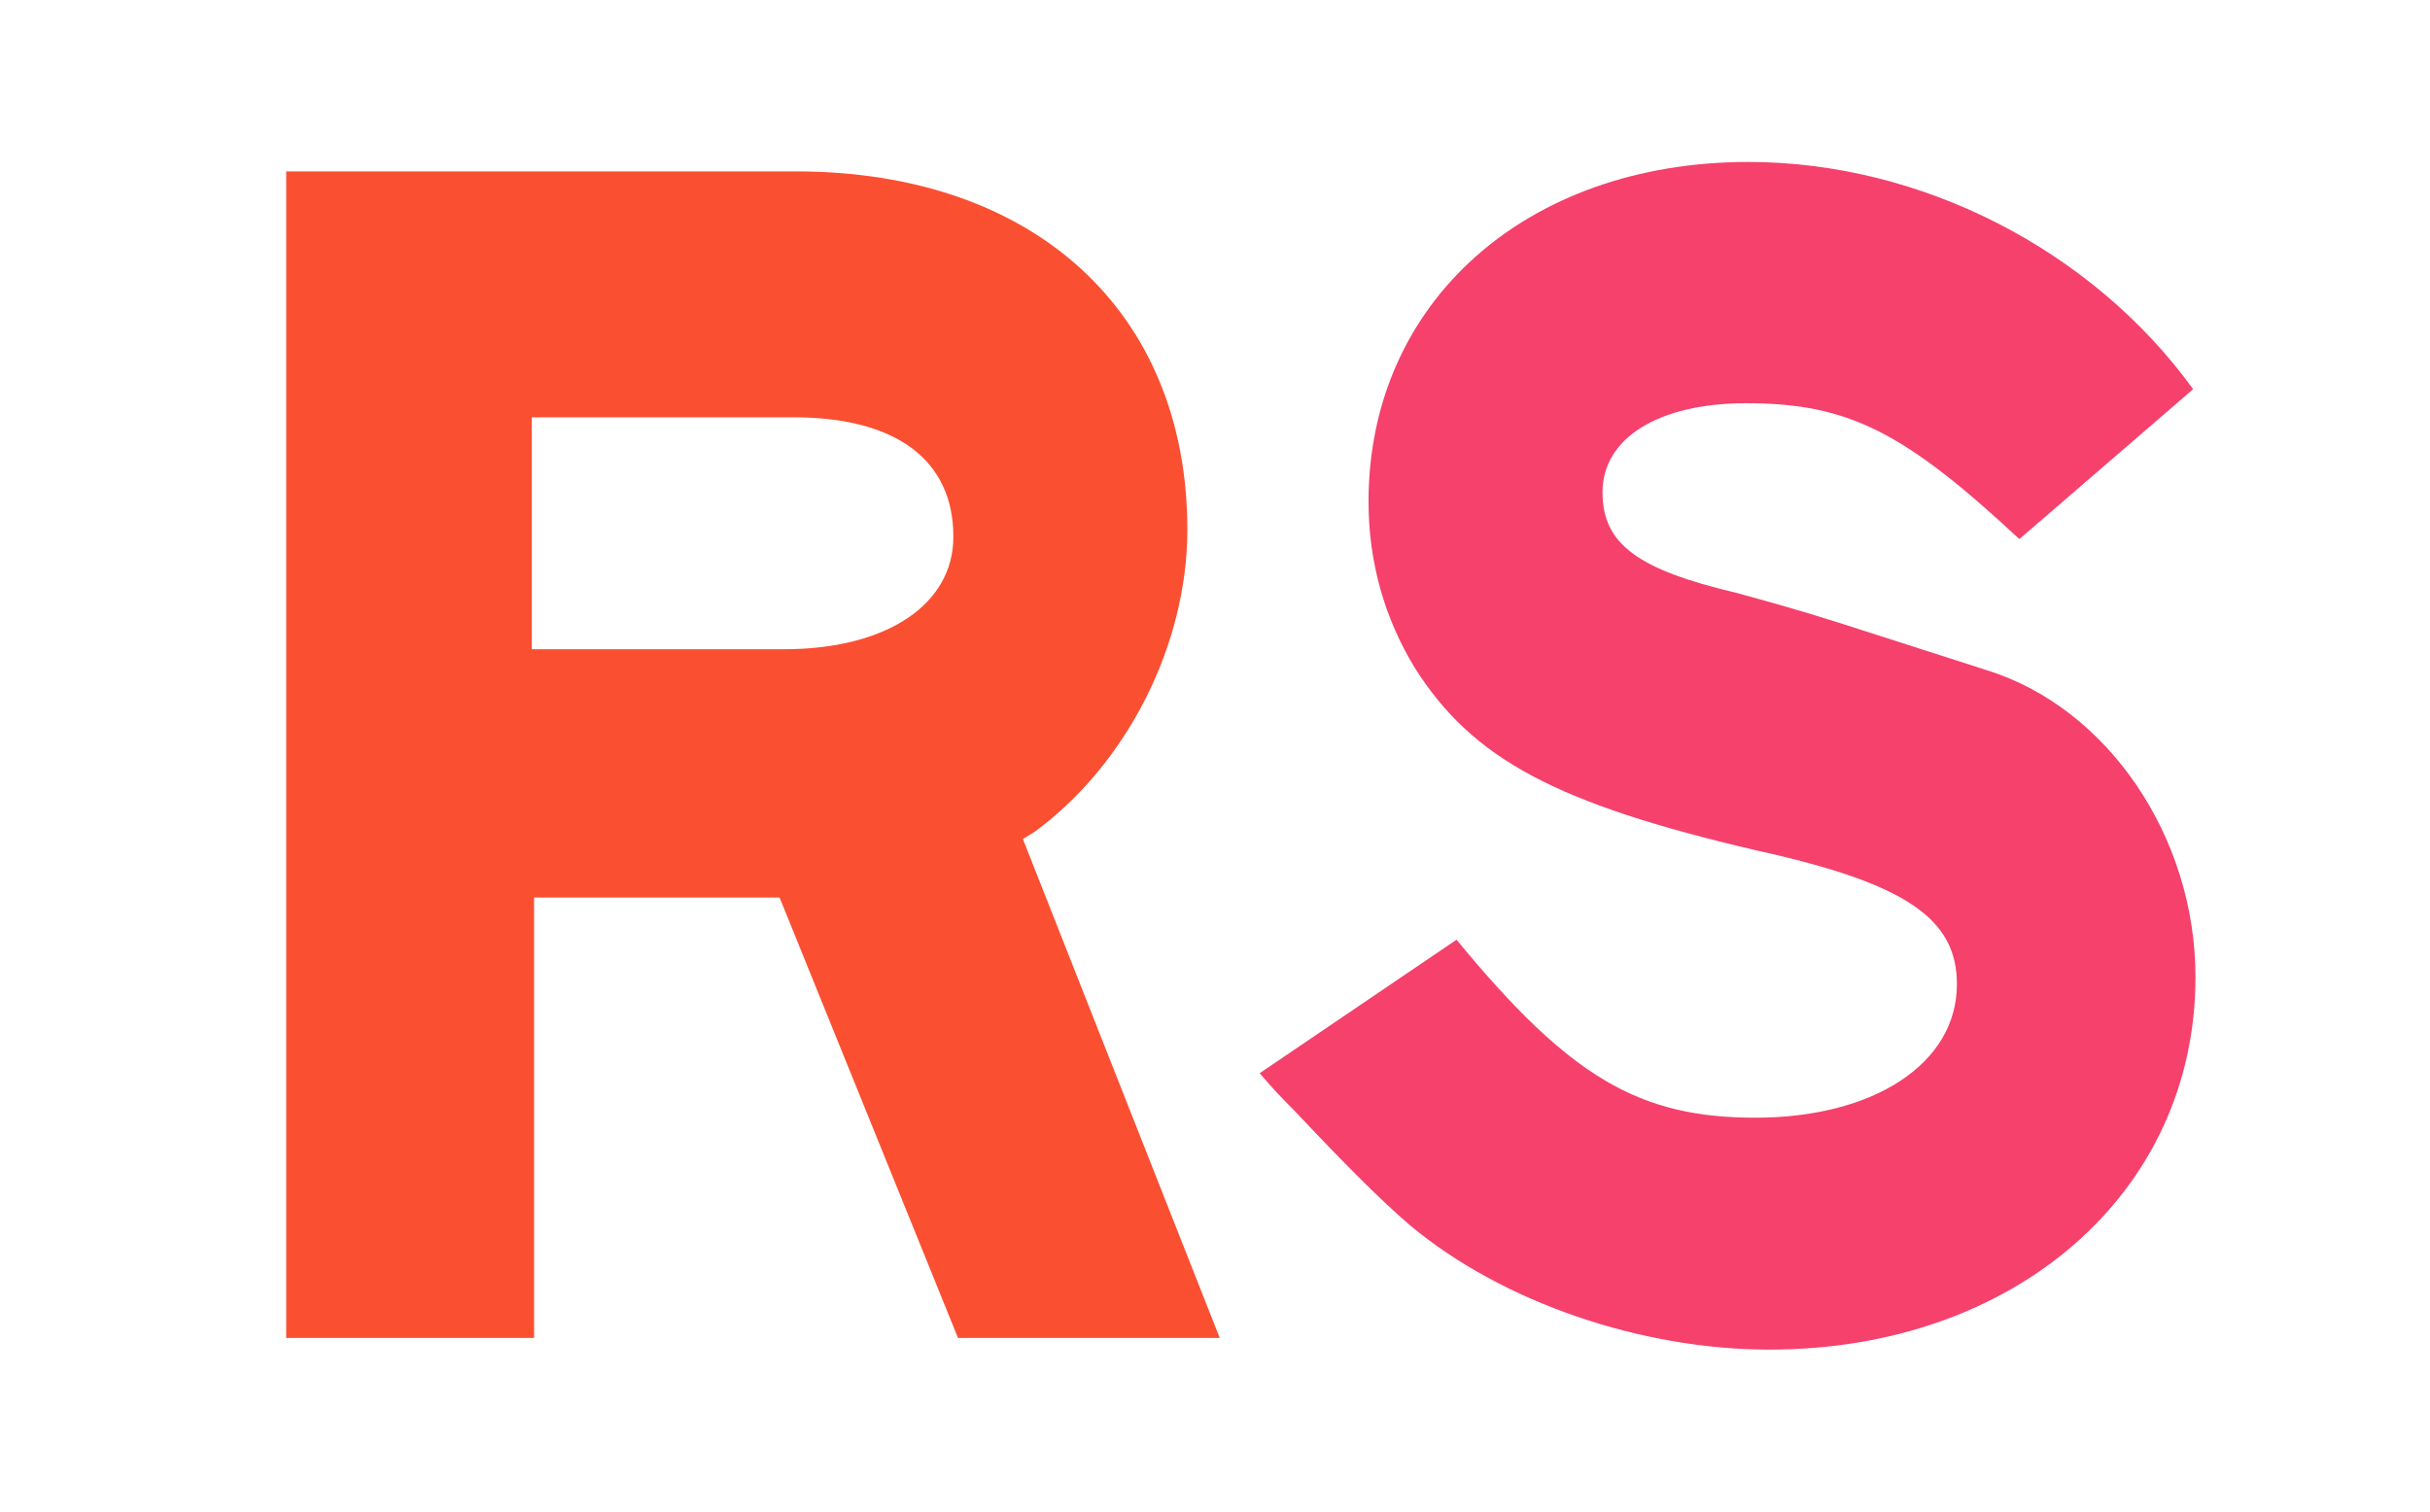
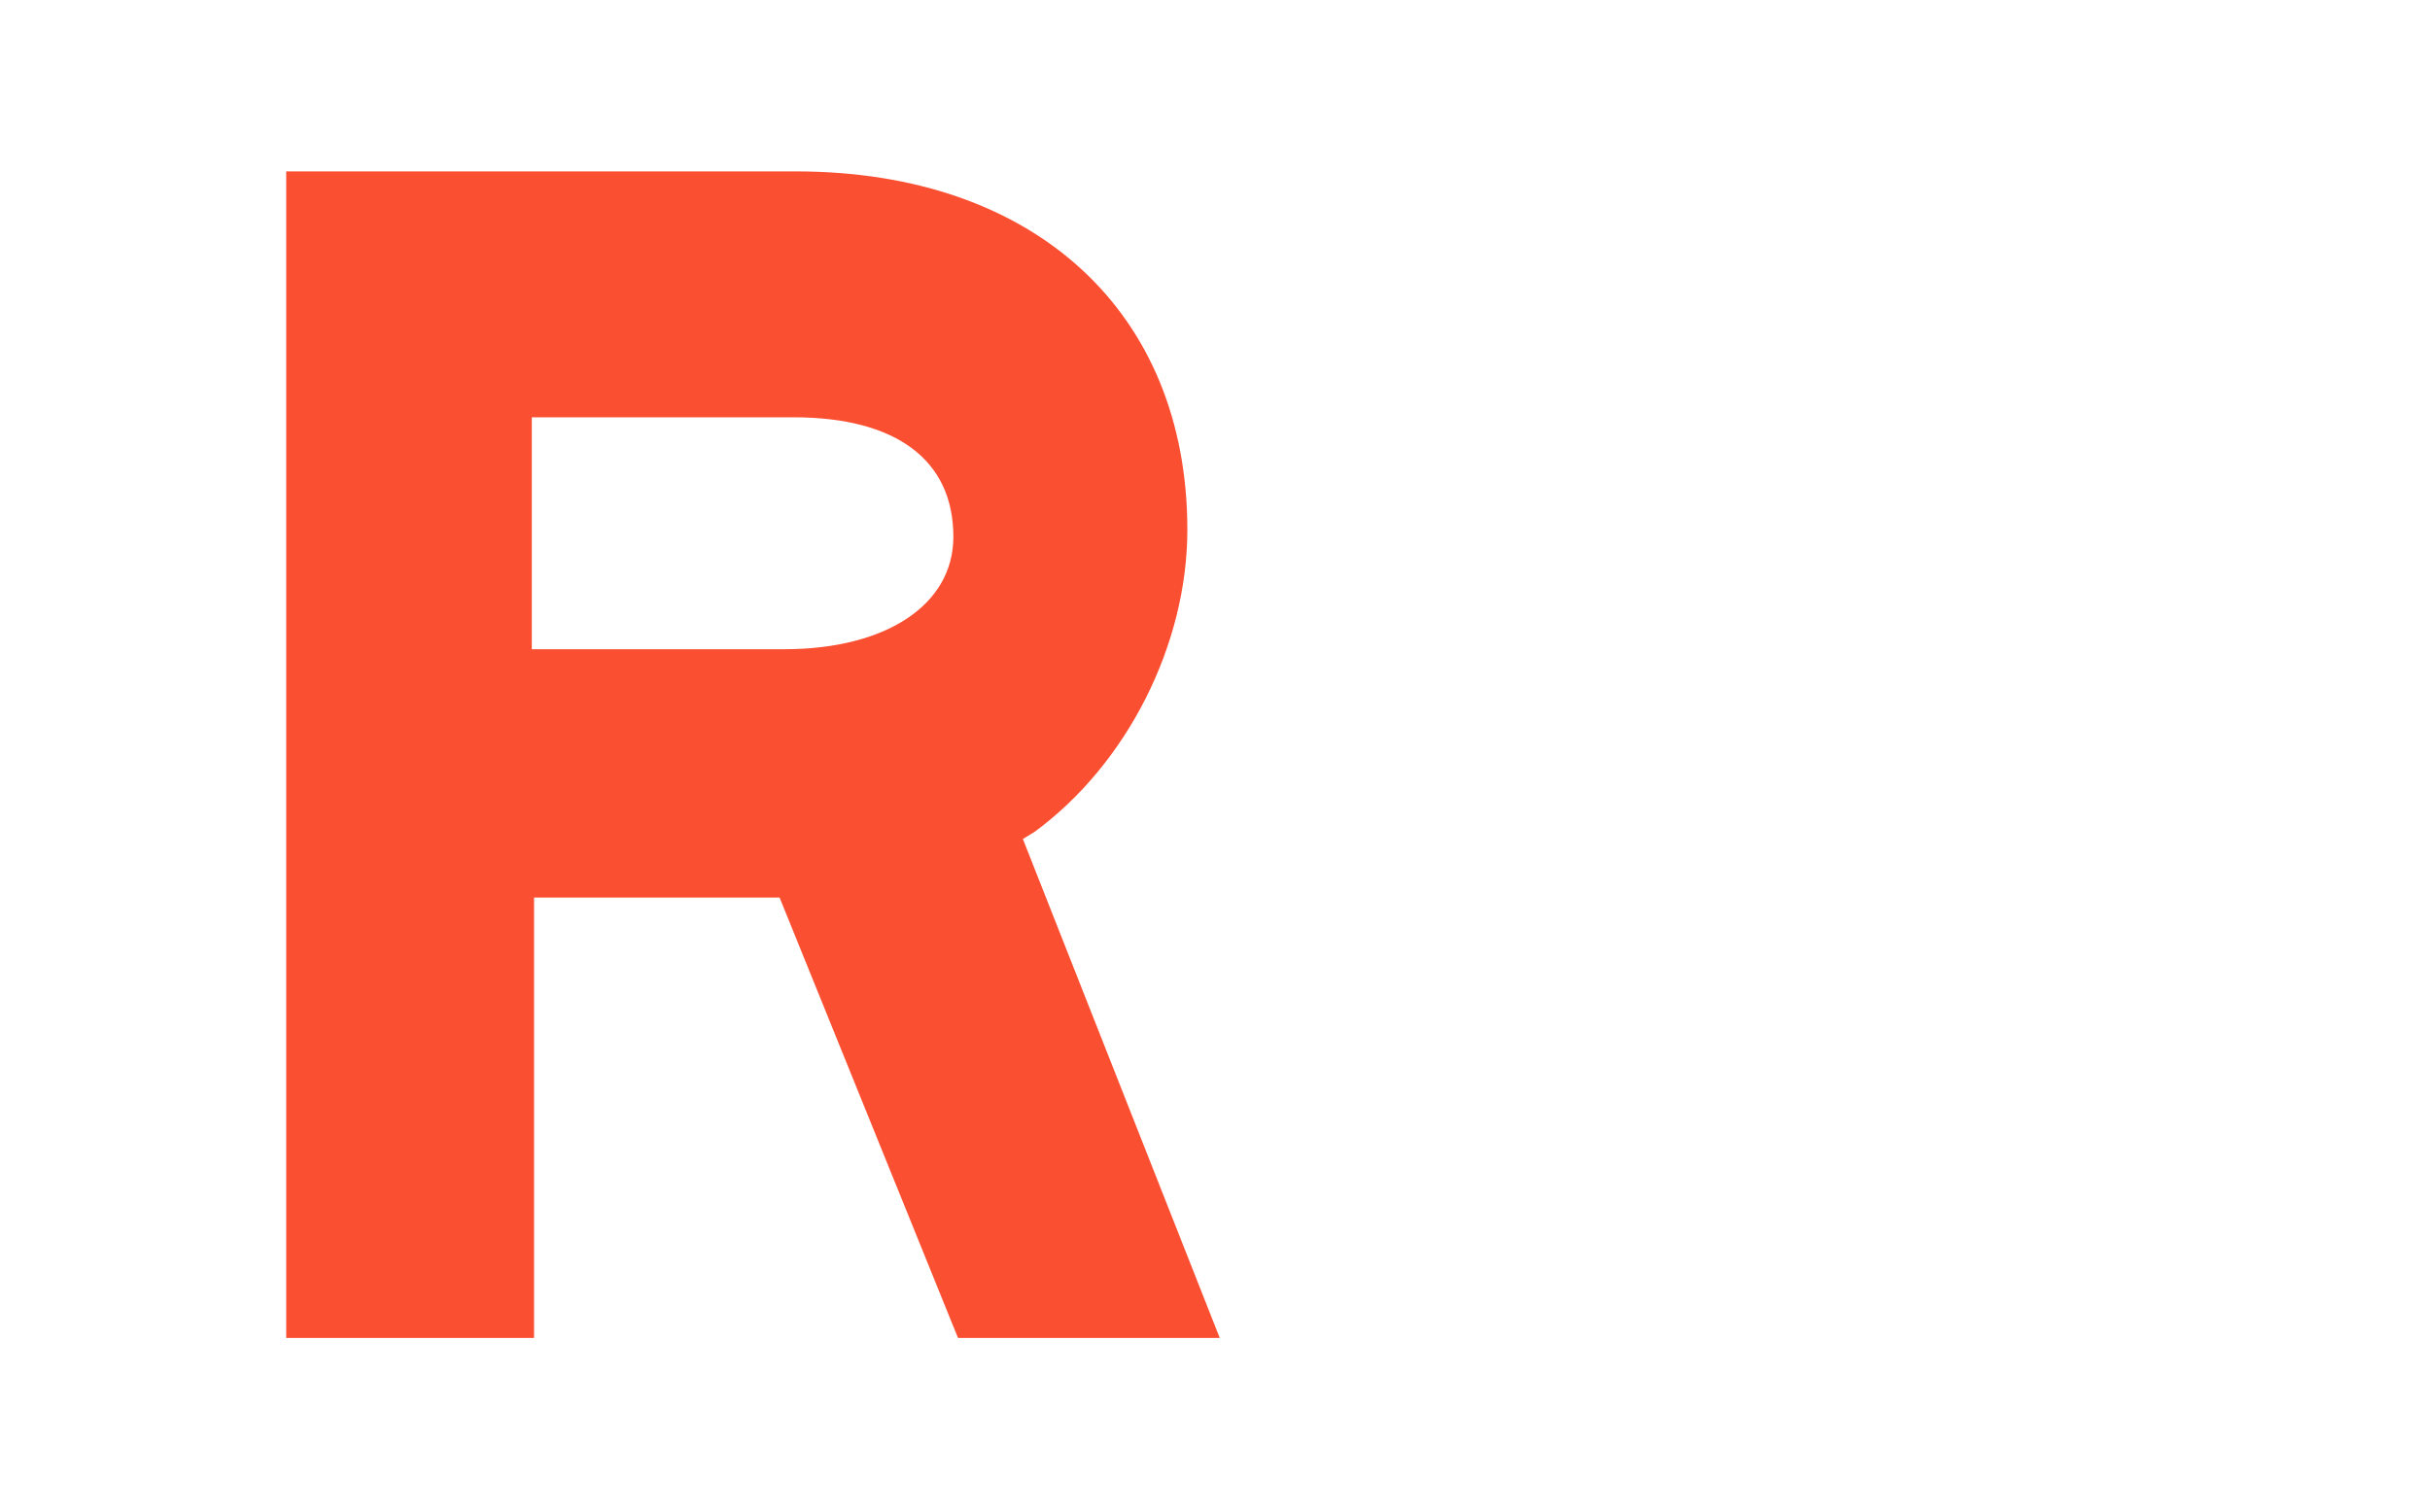
<svg xmlns="http://www.w3.org/2000/svg" width="45" height="28" viewBox="0 0 45 28" fill="none">
  <path d="M14.523 12.026C16.411 12.026 17.655 11.202 17.655 9.943C17.655 8.512 16.583 7.73 14.695 7.73H9.848V12.026L14.523 12.026ZM5.3 3.175H14.738C19.156 3.175 21.988 5.778 21.988 9.813C21.988 11.94 20.872 14.153 19.156 15.411L18.942 15.541L22.588 24.784H17.741L14.437 16.626H9.89V24.784H5.3V3.175Z" fill="#FB4F32" />
-   <path d="M26.973 17.407C29.076 19.966 30.362 20.704 32.507 20.704C34.694 20.704 36.239 19.706 36.239 18.231C36.239 17.015 35.295 16.365 32.55 15.758C28.818 14.889 27.274 14.065 26.201 12.373C25.644 11.461 25.343 10.42 25.343 9.291C25.343 5.603 28.26 3 32.378 3C35.552 3 38.727 4.605 40.614 7.209L37.396 9.986C35.252 7.991 34.222 7.469 32.335 7.469C30.706 7.469 29.676 8.12 29.676 9.119C29.676 10.073 30.319 10.55 32.163 10.984C32.636 11.114 33.279 11.288 34.094 11.548L36.796 12.416C39.028 13.11 40.657 15.497 40.657 18.1C40.657 22.093 37.312 25 32.765 25C30.405 25 27.831 24.132 26.115 22.7C25.557 22.223 24.871 21.529 23.97 20.573C23.67 20.27 23.628 20.227 23.327 19.88L26.973 17.407Z" fill="#F5416C" />
</svg>